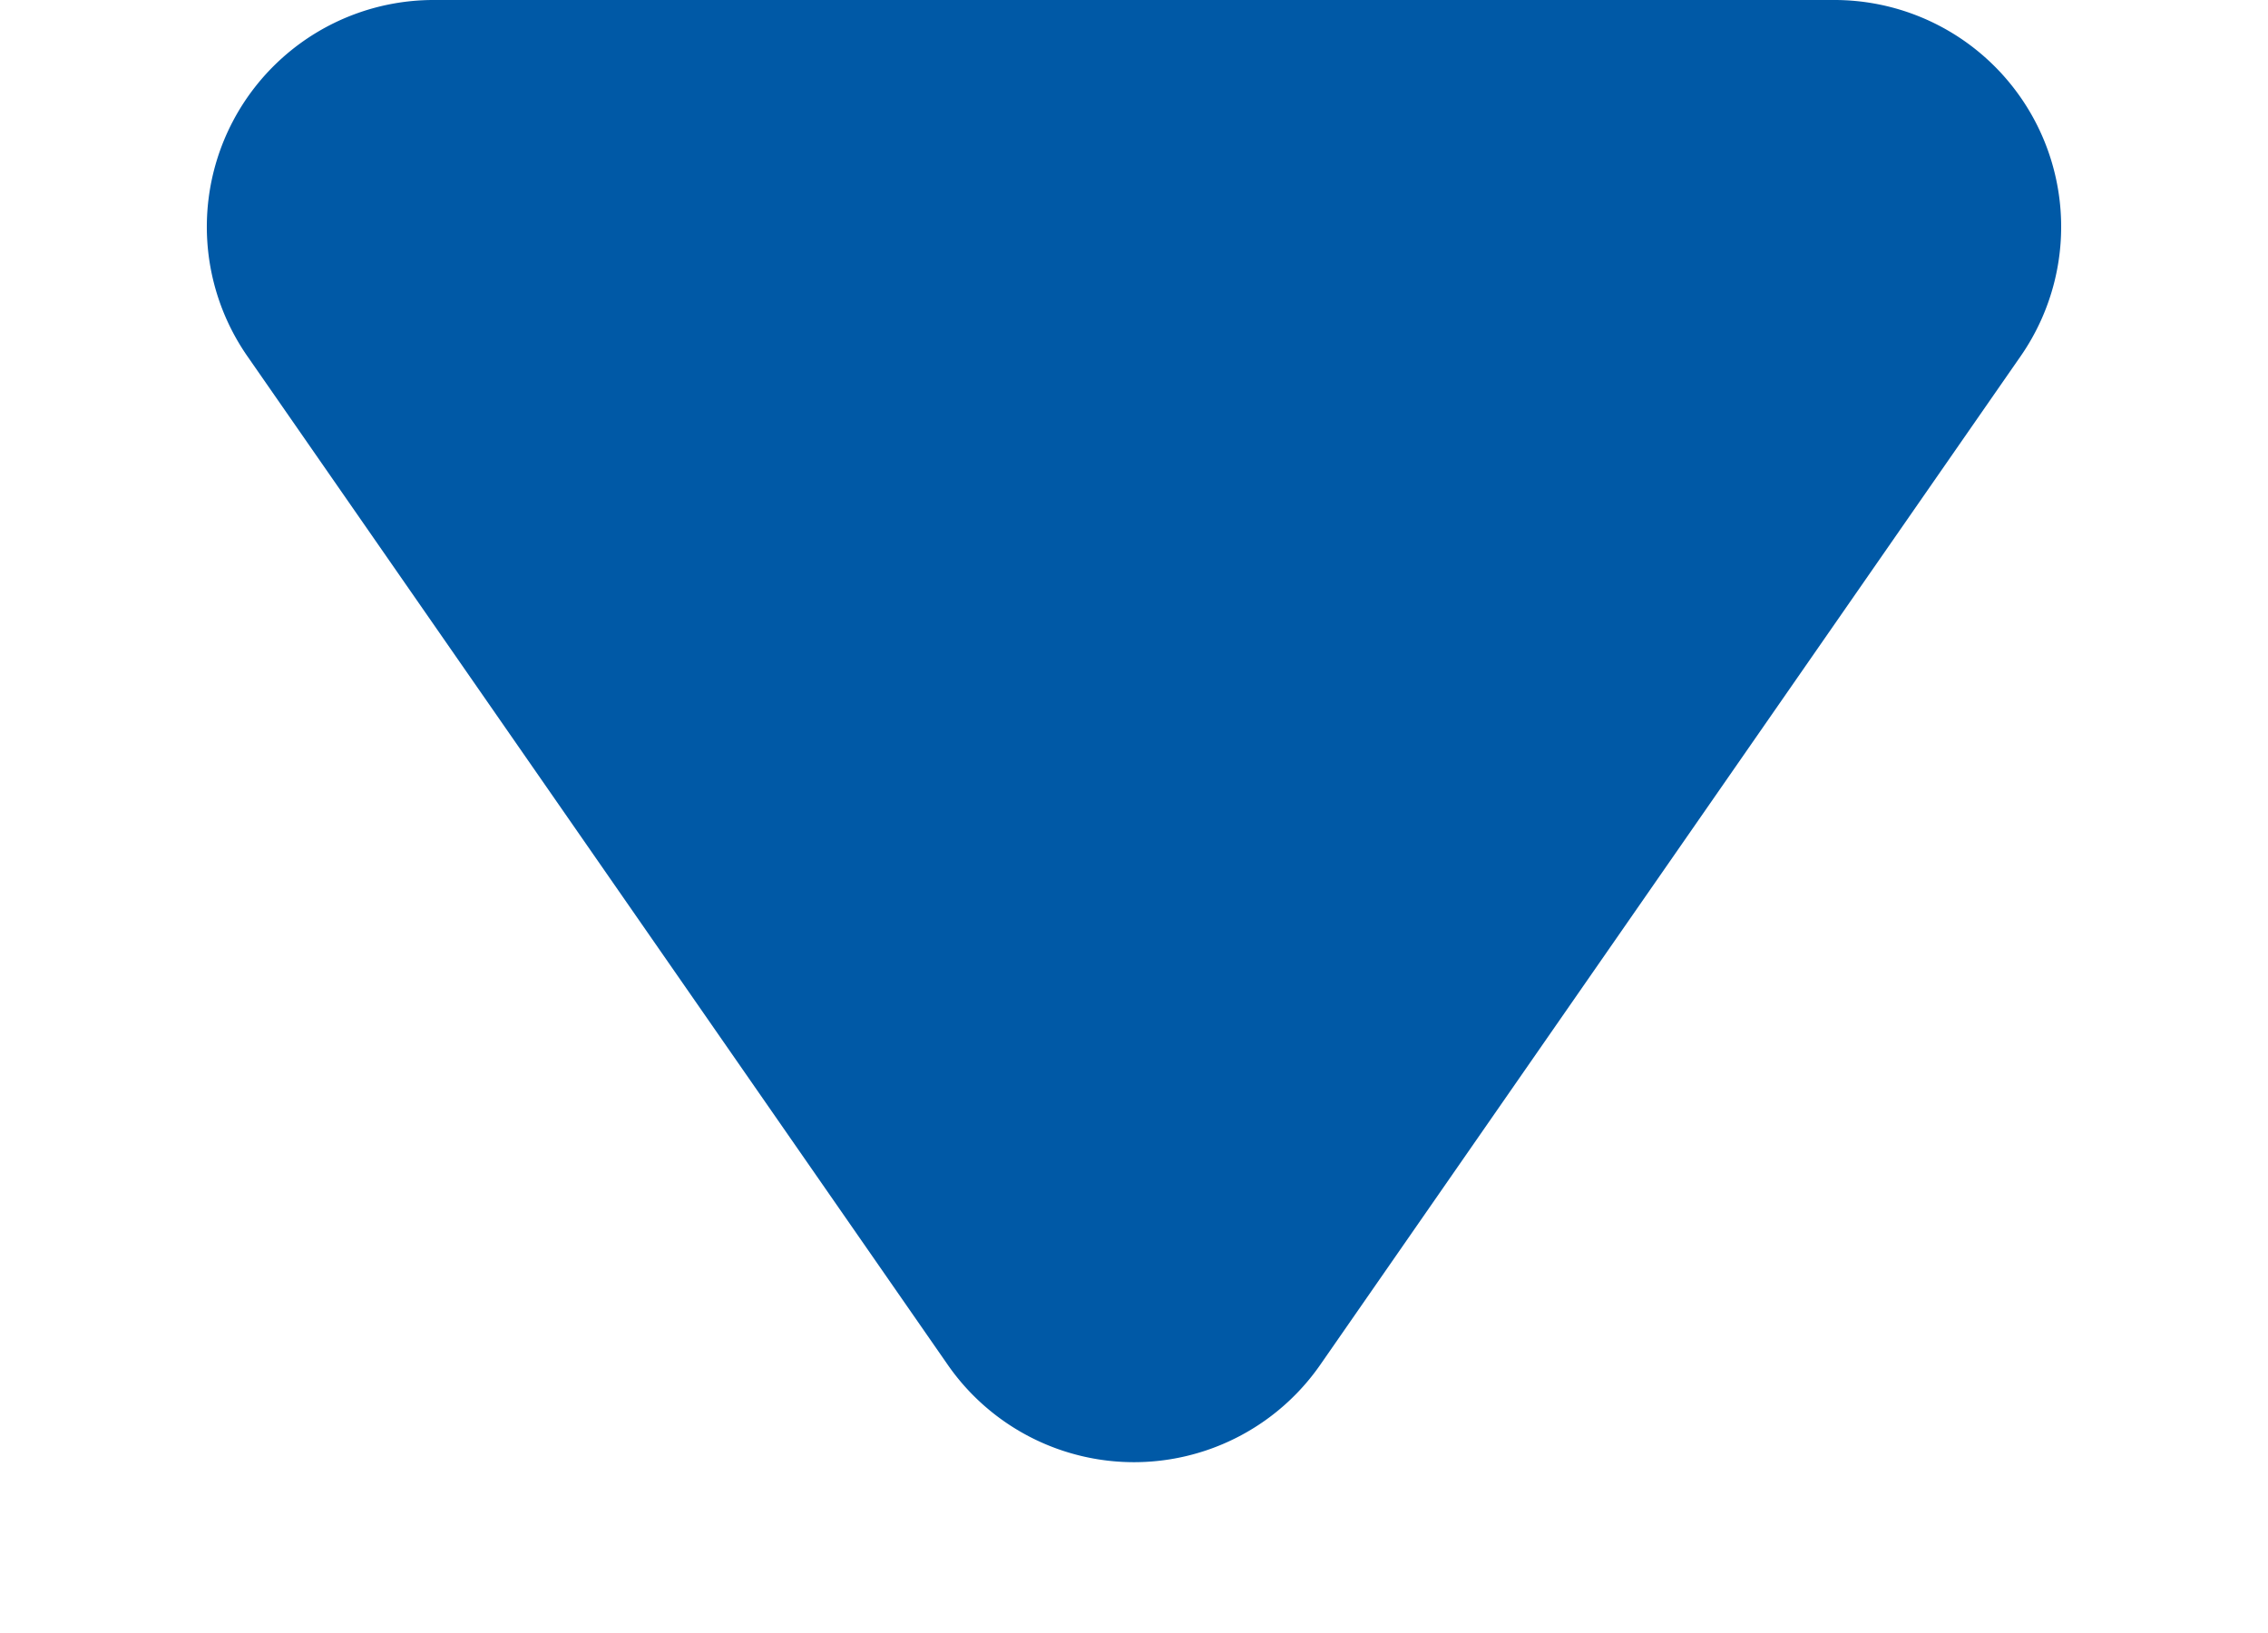
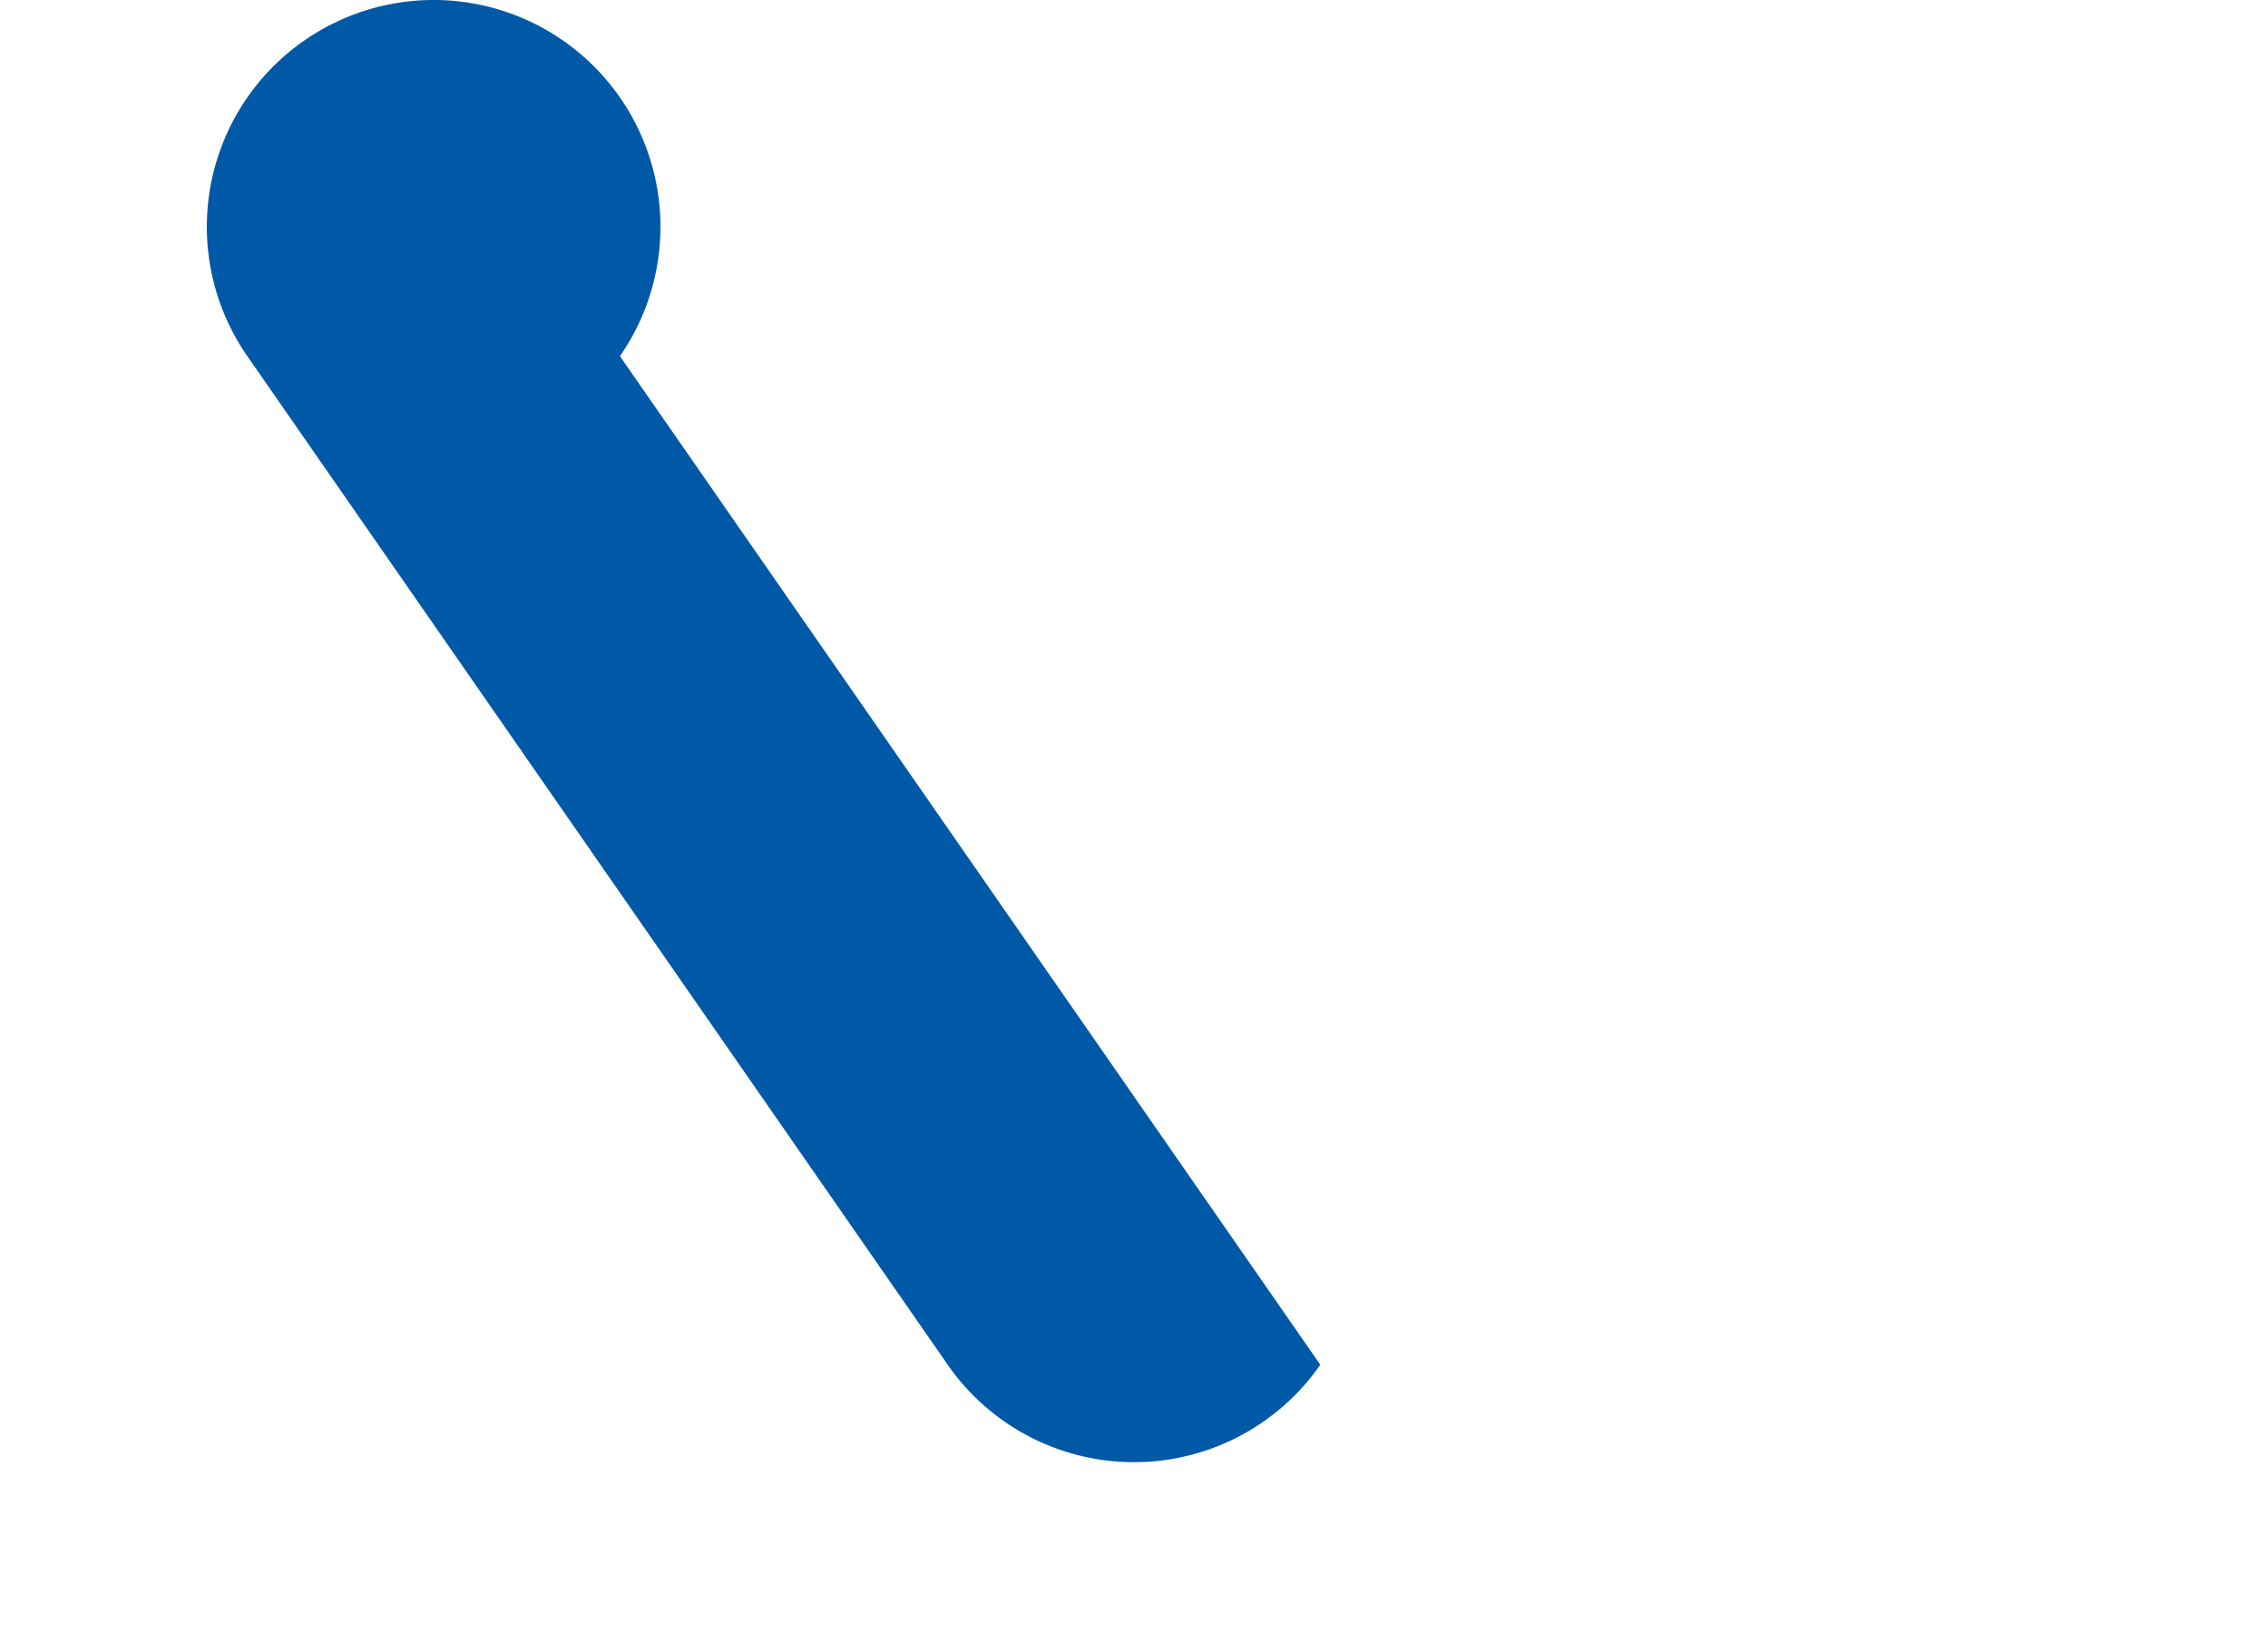
<svg xmlns="http://www.w3.org/2000/svg" width="50" height="36" viewBox="0 0 50 36">
-   <path id="多角形_23" data-name="多角形 23" d="M20.893,5.914a5,5,0,0,1,8.214,0l15.44,22.234A5,5,0,0,1,40.44,36H9.56a5,5,0,0,1-4.107-7.852Z" transform="translate(50 36) rotate(180)" fill="#0059a6" />
+   <path id="多角形_23" data-name="多角形 23" d="M20.893,5.914a5,5,0,0,1,8.214,0l15.44,22.234A5,5,0,0,1,40.44,36a5,5,0,0,1-4.107-7.852Z" transform="translate(50 36) rotate(180)" fill="#0059a6" />
</svg>